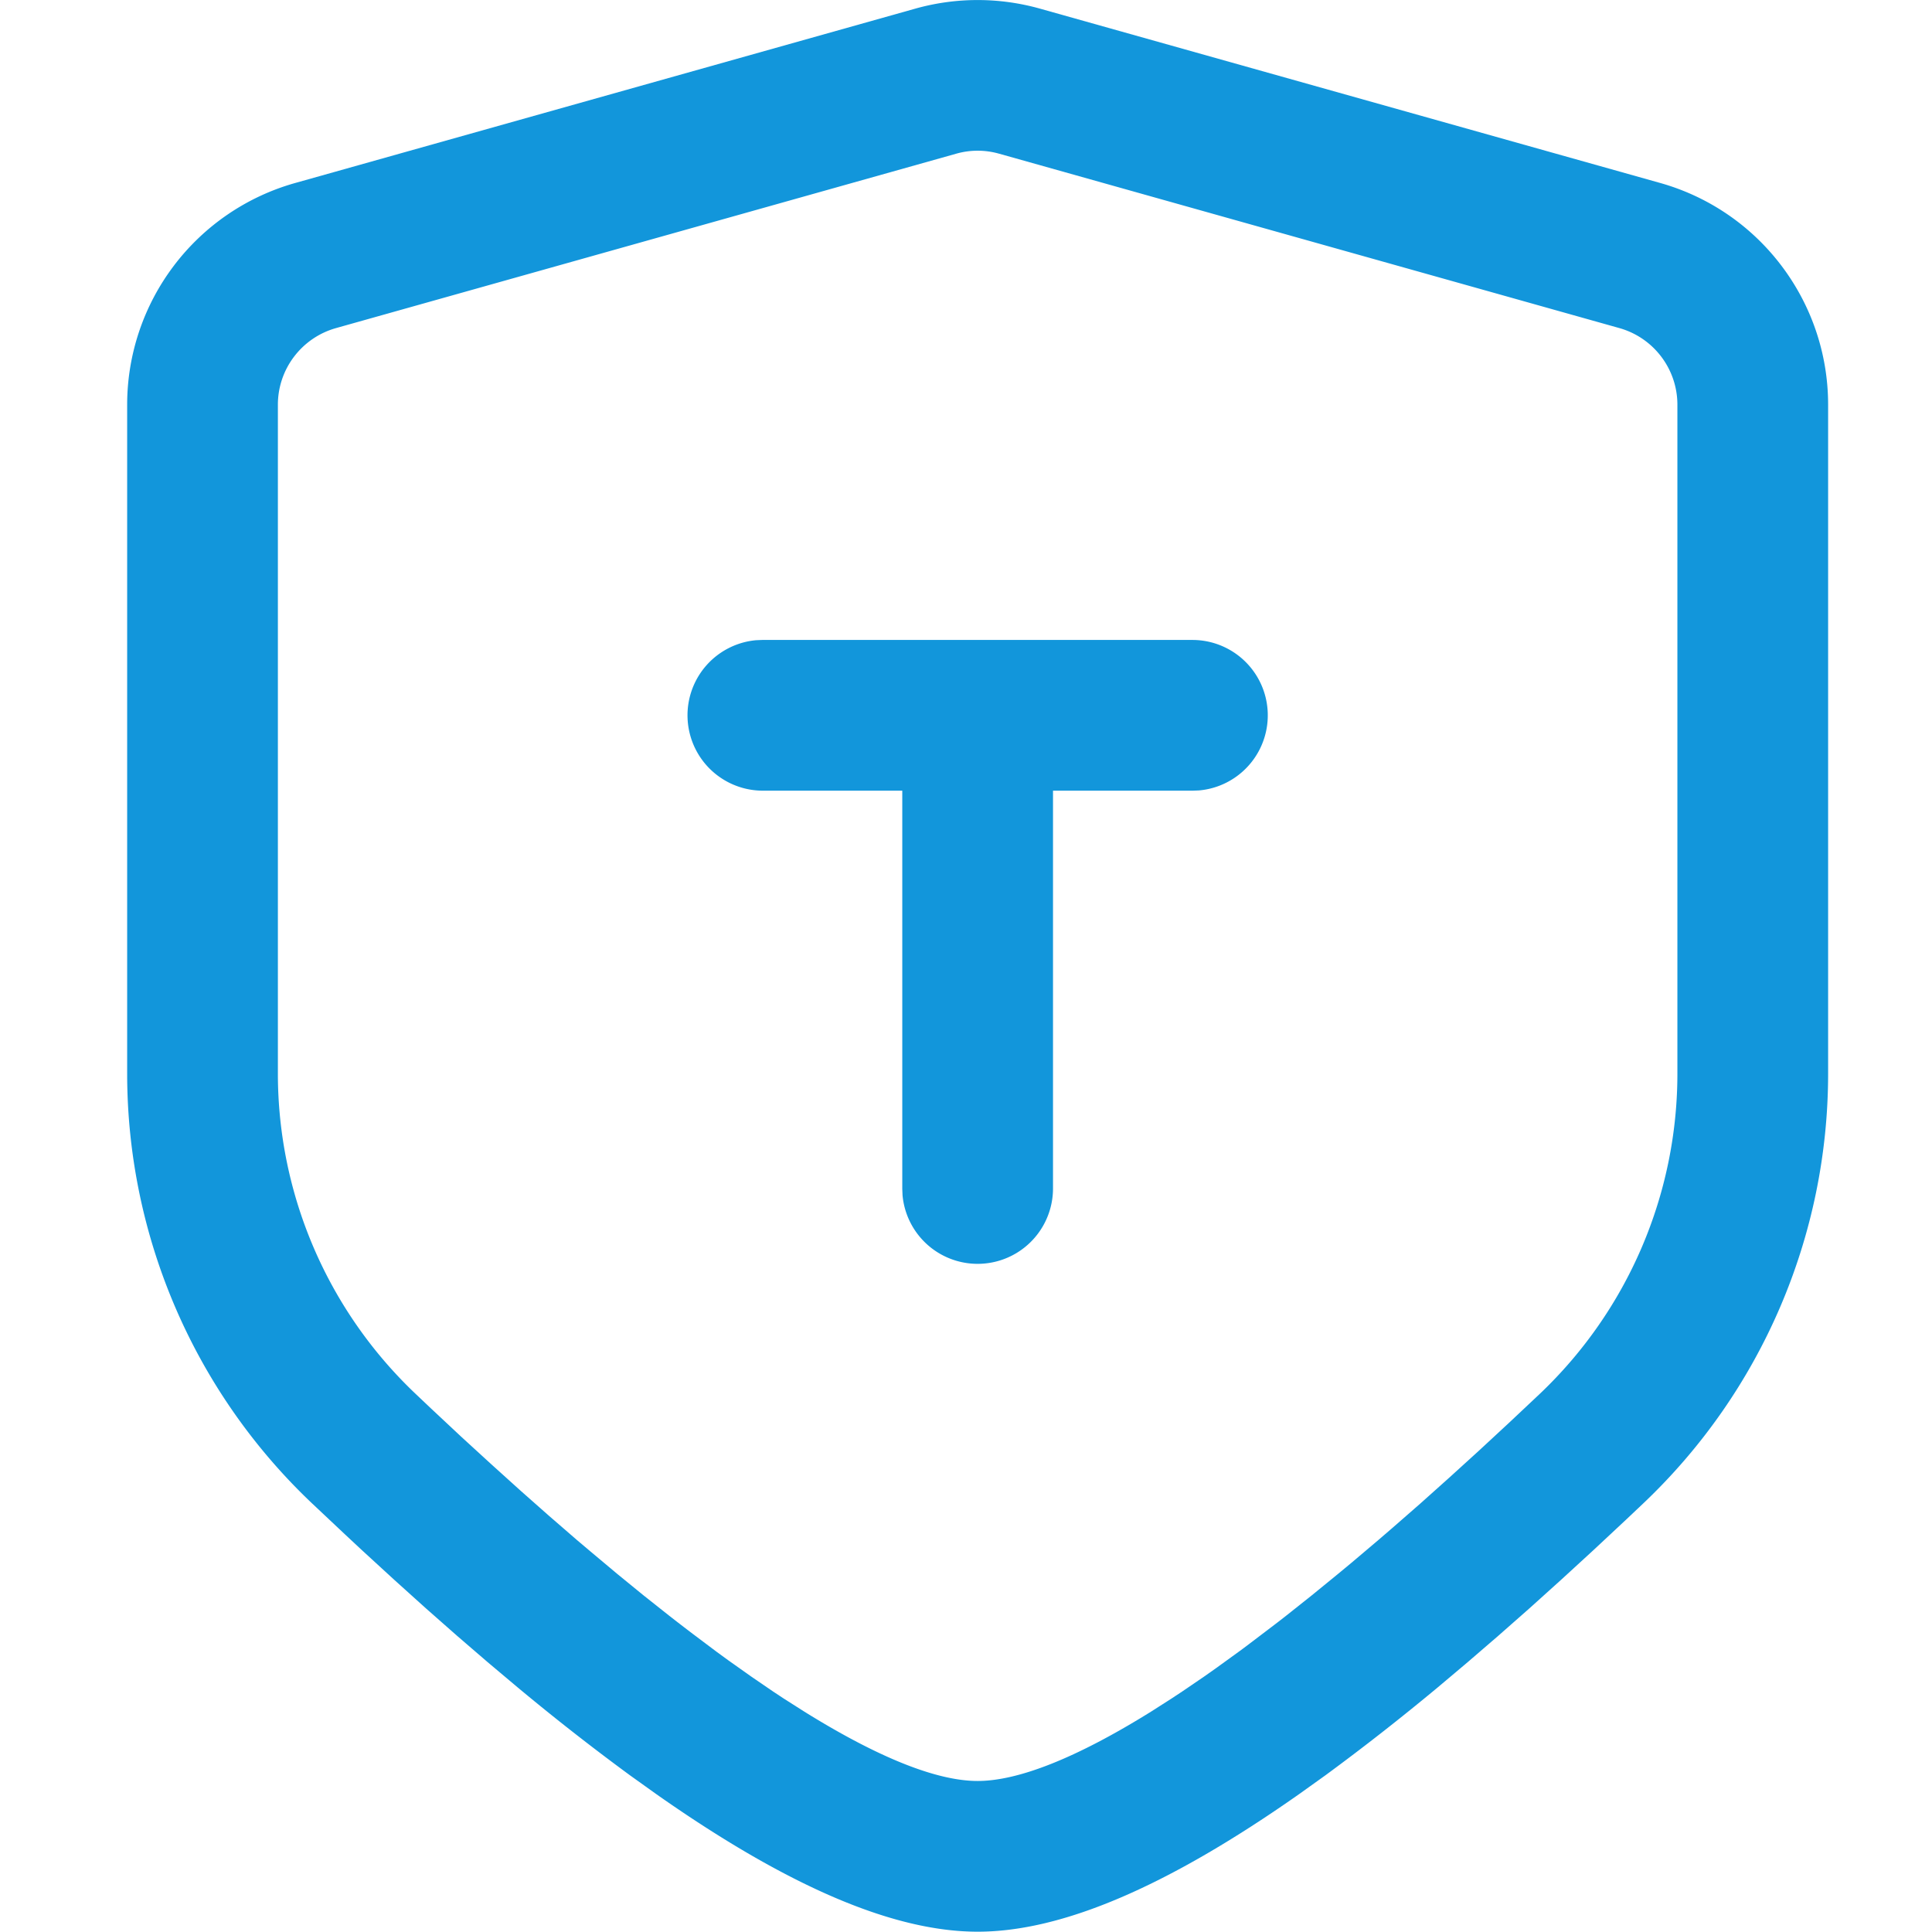
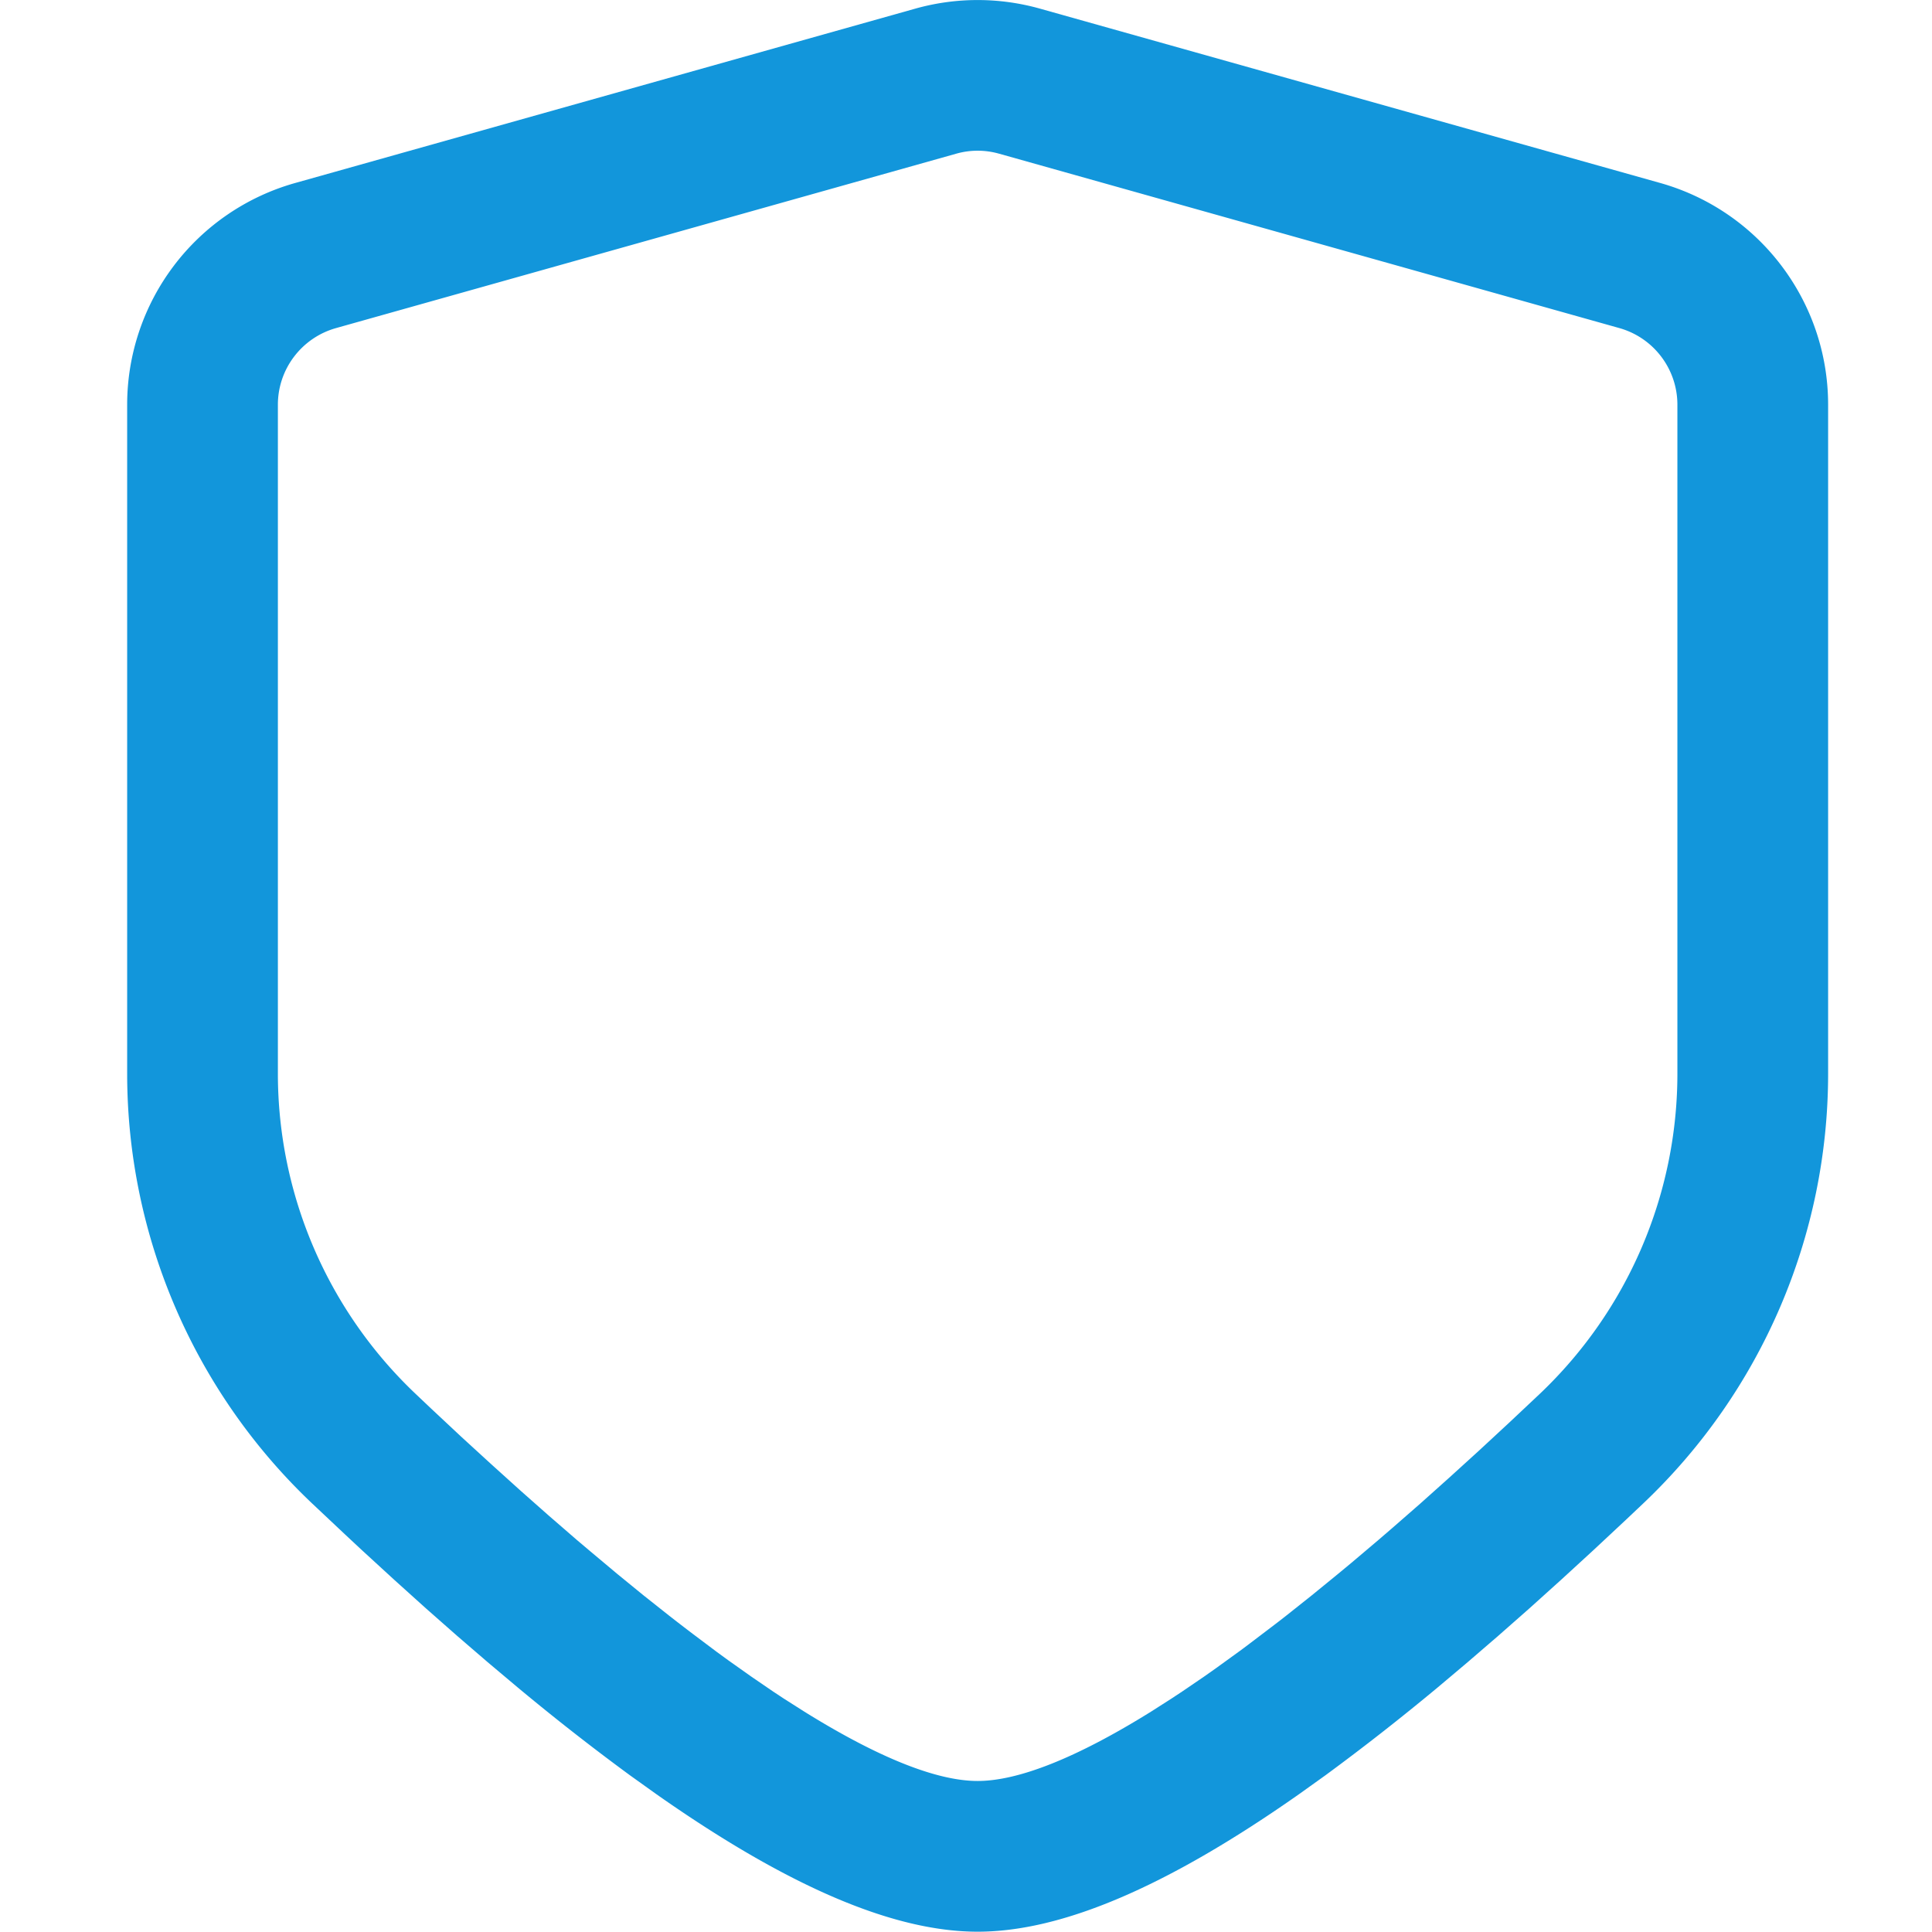
<svg xmlns="http://www.w3.org/2000/svg" t="1698919034121" class="icon" viewBox="0 0 1024 1024" version="1.1" p-id="3247" width="200" height="200">
  <path d="M485.124 4.58L156.445 96.995A122.106 122.106 0 0 0 67.398 214.494v354.491c0 85.975 35.295 168.206 97.588 227.454l17.863 16.813 8.783 8.191 17.271 15.843 16.893 15.223 16.516 14.549 16.166 13.93 15.789 13.283a1228.067 1228.067 0 0 0 59.544 46.612l14.01 10.023C416.985 999.509 473.108 1023.838 518.183 1023.838c45.049 0 101.198-24.33 170.361-72.908l14.01-10.023c20.315-14.926 40.145-30.473 59.544-46.612l15.762-13.283 16.166-13.93 16.516-14.549 16.893-15.223 17.271-15.843 17.675-16.516 8.972-8.487a313.86 313.86 0 0 0 97.588-227.454V214.521c0-54.695-36.373-102.734-89.047-117.553L551.216 4.58a122.106 122.106 0 0 0-66.091 0V4.58z m44.483 76.896l328.679 92.415c18.187 5.119 30.769 21.716 30.769 40.63v354.491c0 64.125-26.296 125.393-72.746 169.58l-16.435 15.465-16.085 14.9-15.708 14.28-15.331 13.714-14.926 13.04-7.329 6.305-14.388 12.178-7.032 5.82-13.795 11.262-13.391 10.643c-2.182 1.697-4.365 3.422-6.547 5.065l-12.771 9.7c-2.102 1.617-4.176 3.152-6.251 4.661l-12.178 8.81-5.927 4.176-11.586 7.894-5.631 3.718-10.966 7.005c-39.337 24.464-70.241 36.723-91.876 36.723-21.581 0-52.485-12.259-91.849-36.75l-10.966-6.978-5.631-3.718-11.532-7.894-11.99-8.487-6.17-4.5-12.555-9.43a1048.41 1048.41 0 0 1-13.014-10.023l-13.391-10.616-13.795-11.262-14.145-11.855-7.275-6.143-14.711-12.744-15.142-13.391-15.519-14.01-15.896-14.549-16.274-15.223-8.245-7.814a233.92 233.92 0 0 1-72.773-169.553V214.521c0-18.914 12.609-35.511 30.823-40.63l328.652-92.415c7.463-2.129 15.358-2.129 22.821 0h0.027z" fill="#1296db" p-id="3248" />
-   <path d="M632.288 339.187a39.957 39.957 0 0 1 3.287 79.752l-3.287 0.135h-228.208a39.957 39.957 0 0 1-3.314-79.752l3.287-0.135h228.235z" fill="#1296db" p-id="3249" />
-   <path d="M518.183 362.008c20.773 0 38.098 15.95 39.795 36.643l0.135 3.287v228.262a39.957 39.957 0 0 1-79.752 3.287l-0.135-3.287v-228.262c0-22.039 17.89-39.93 39.957-39.93z" fill="#1296db" p-id="3250" />
</svg>